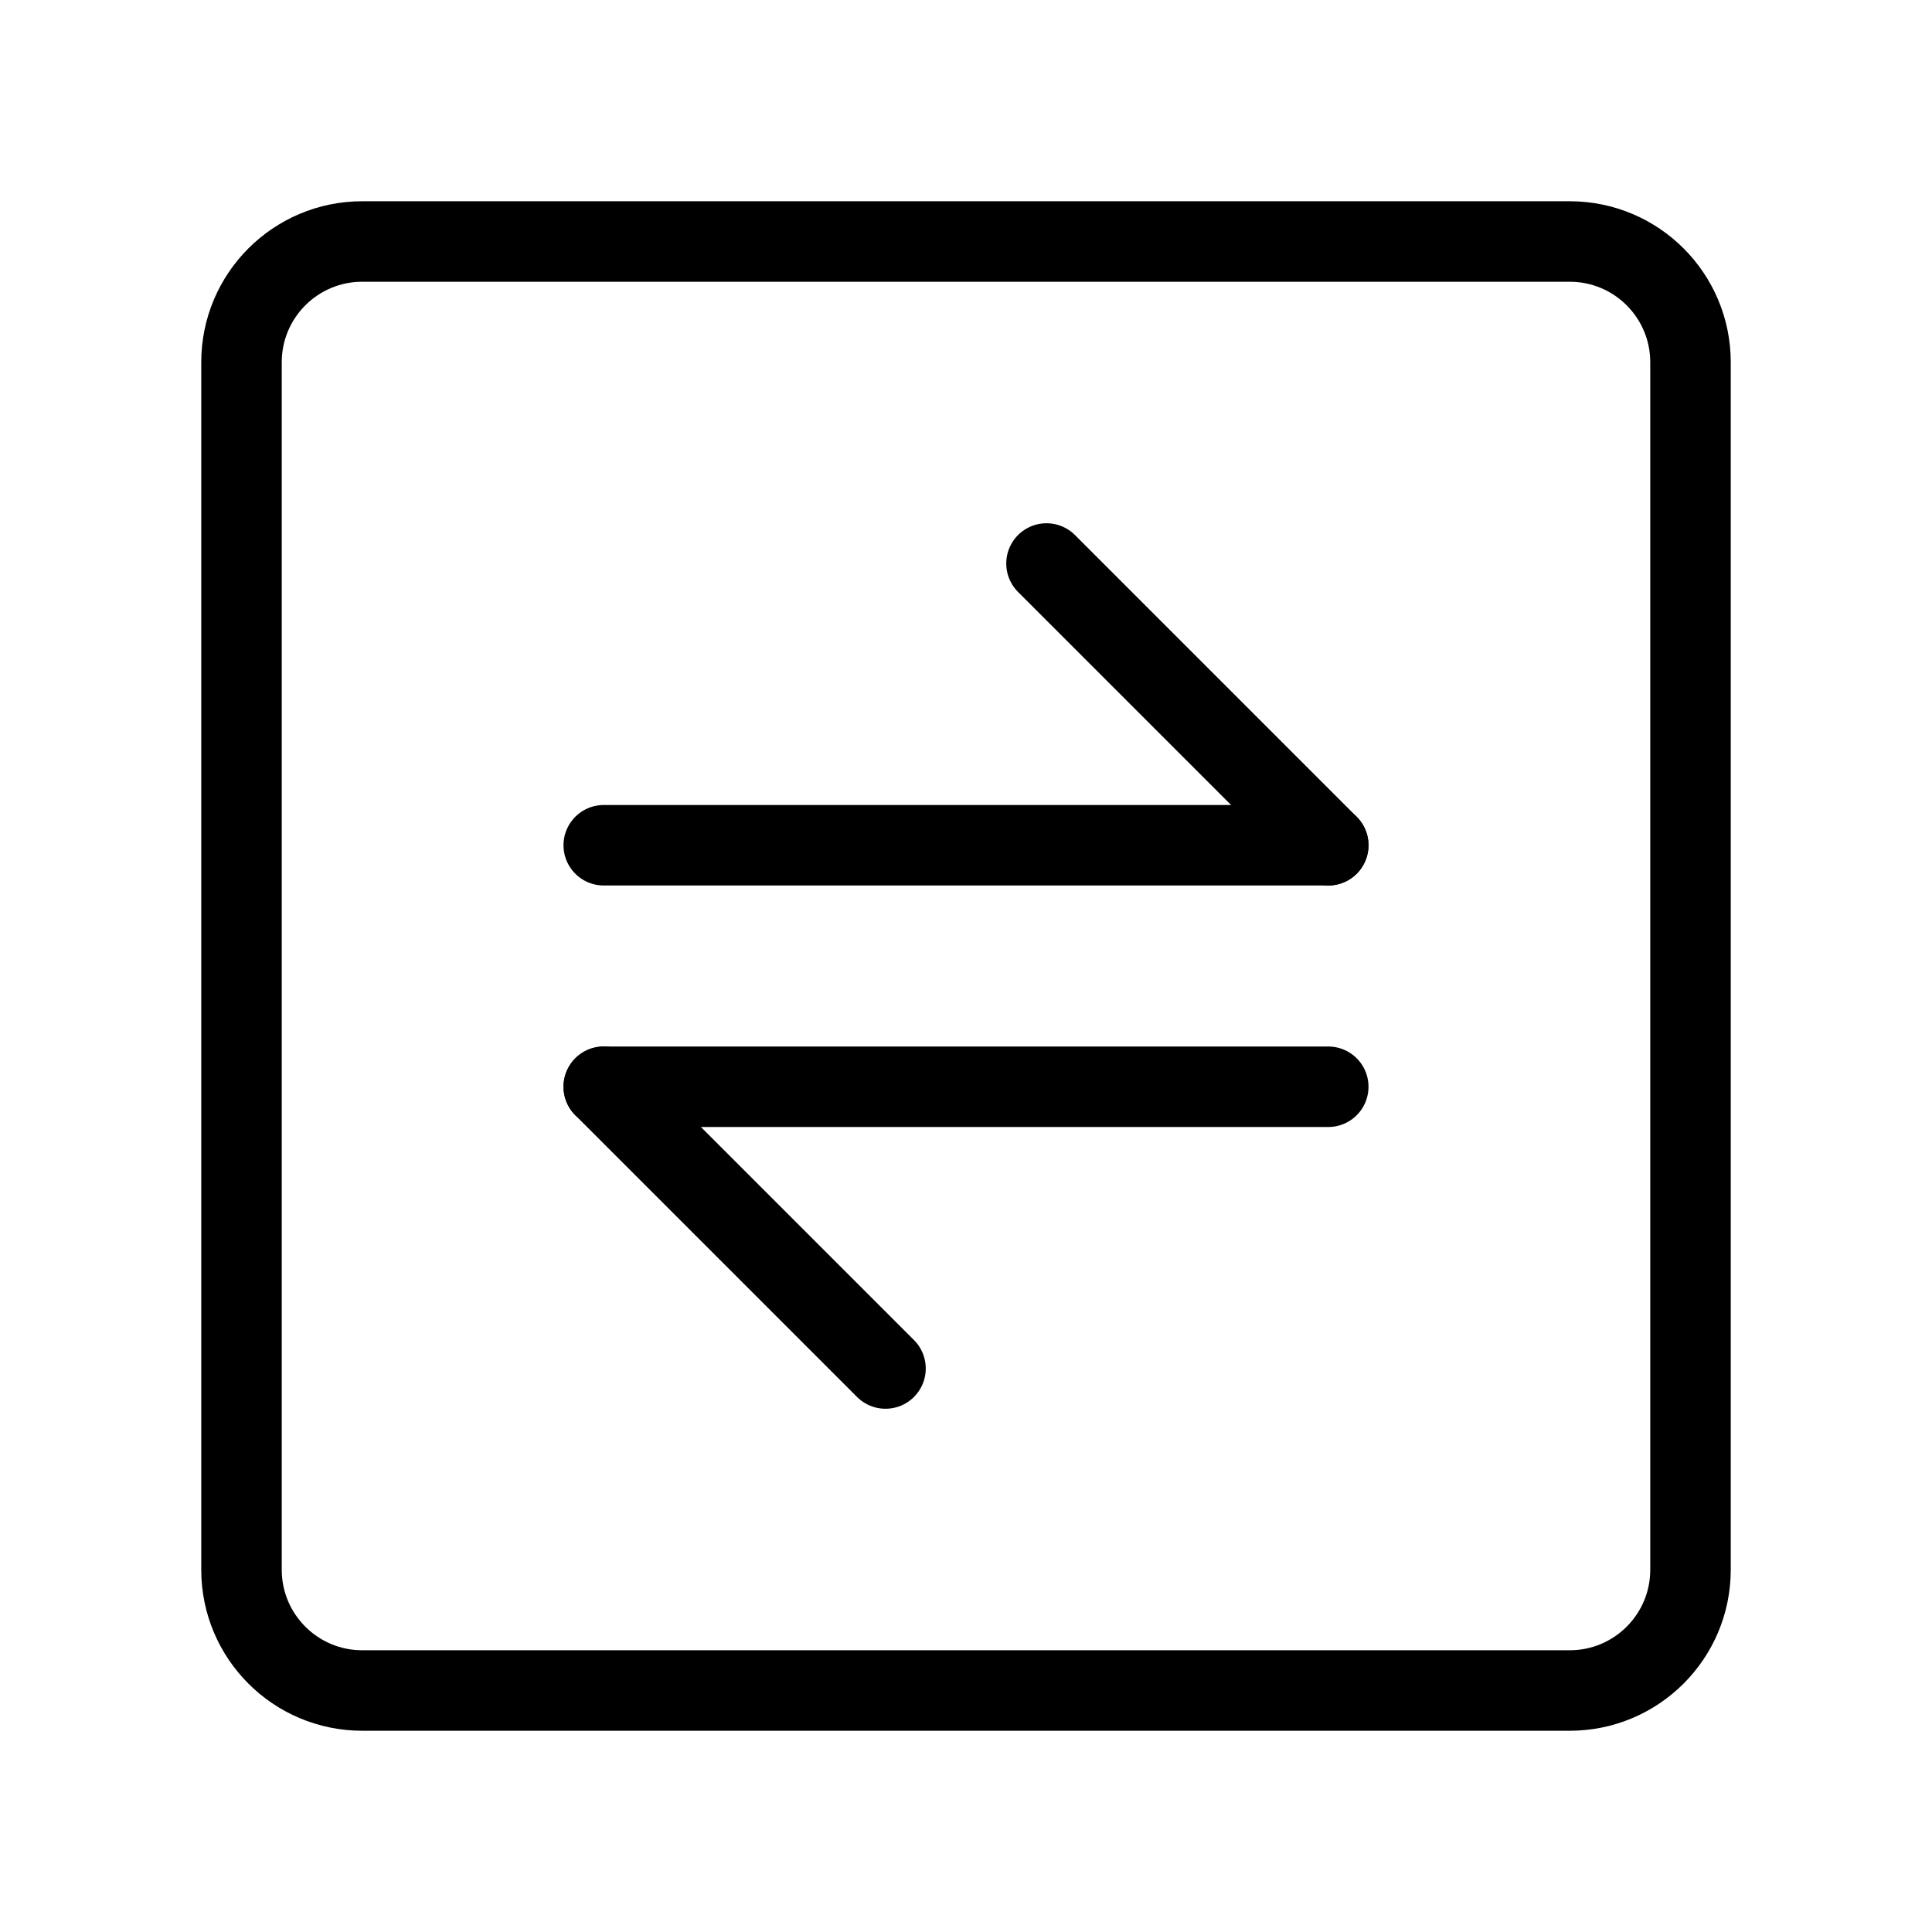
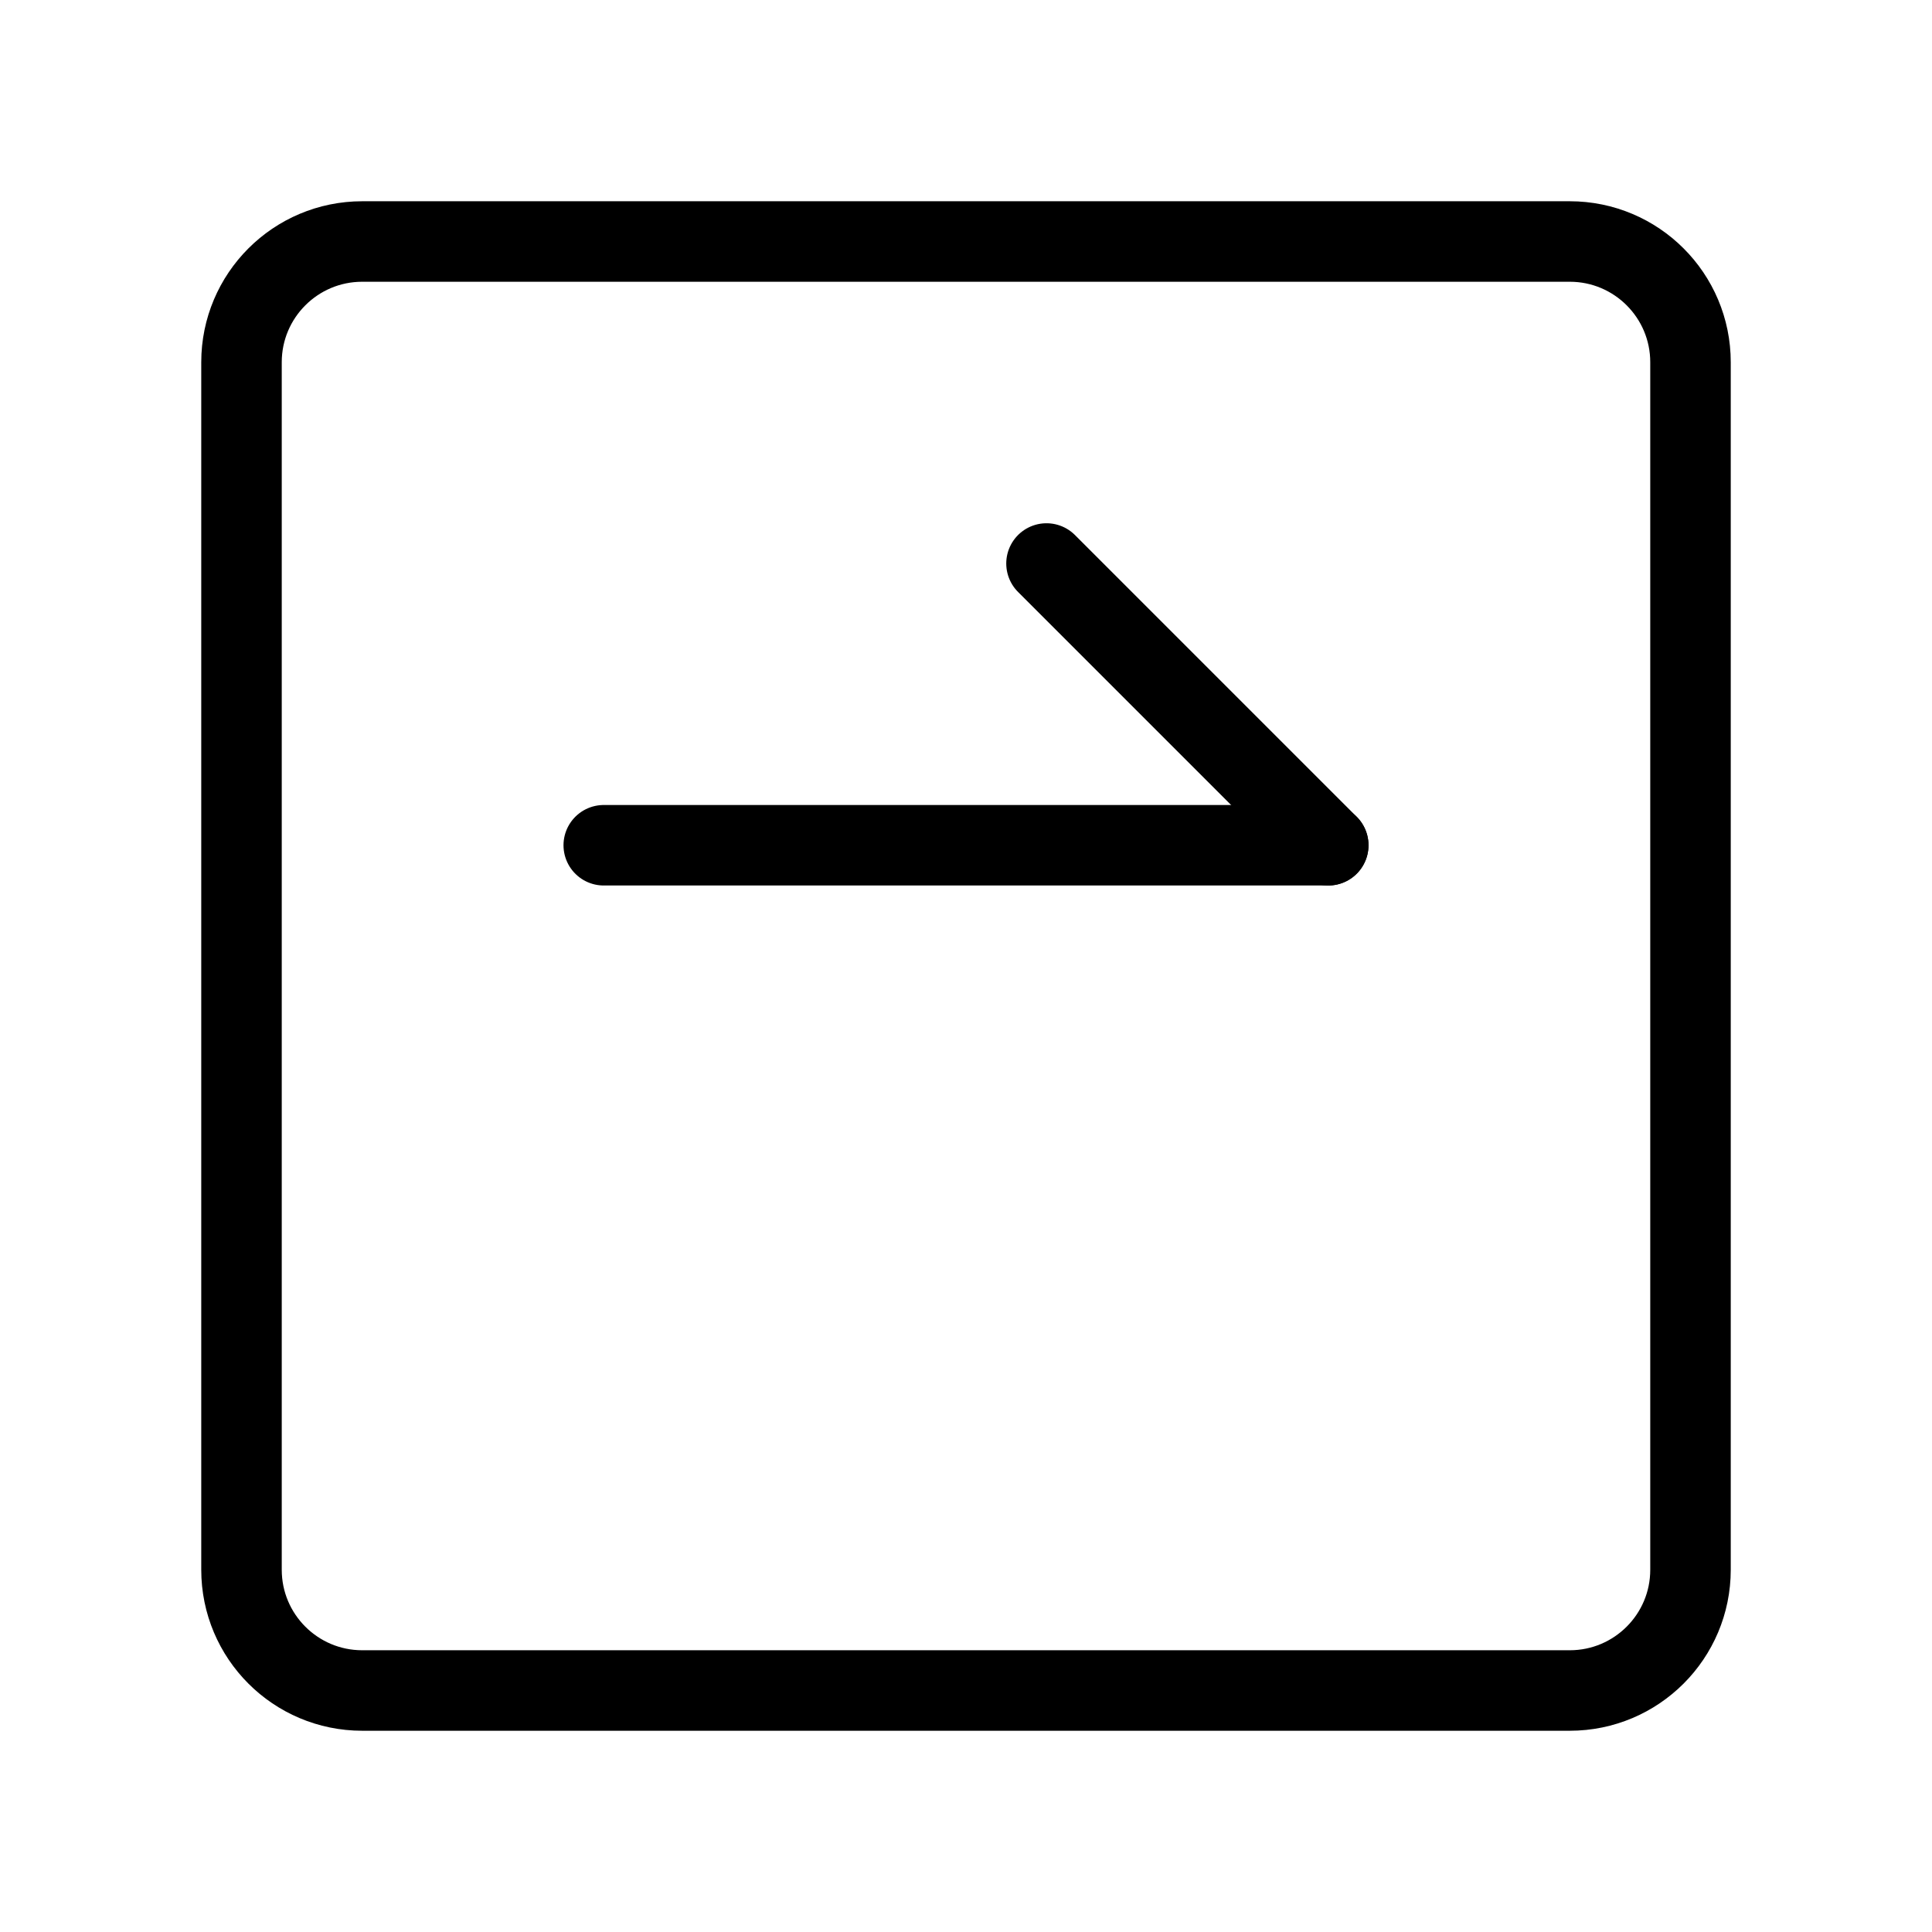
<svg xmlns="http://www.w3.org/2000/svg" viewBox="0 0 48 48" fill="none">
  <path d="M39 6H9C7.343 6 6 7.343 6 9V39C6 40.657 7.343 42 9 42H39C40.657 42 42 40.657 42 39V9C42 7.343 40.657 6 39 6Z" fill="none" stroke="currentColor" stroke-width="2" stroke-linecap="round" stroke-linejoin="round" />
  <path d="M15 21L33 21" stroke="currentColor" stroke-width="2" stroke-linecap="round" stroke-linejoin="round" />
-   <path d="M15 27L33 27" stroke="currentColor" stroke-width="2" stroke-linecap="round" stroke-linejoin="round" />
  <path d="M33 21L26 14" stroke="currentColor" stroke-width="2" stroke-linecap="round" stroke-linejoin="round" />
-   <path d="M22 34L15 27" stroke="currentColor" stroke-width="2" stroke-linecap="round" stroke-linejoin="round" />
</svg>